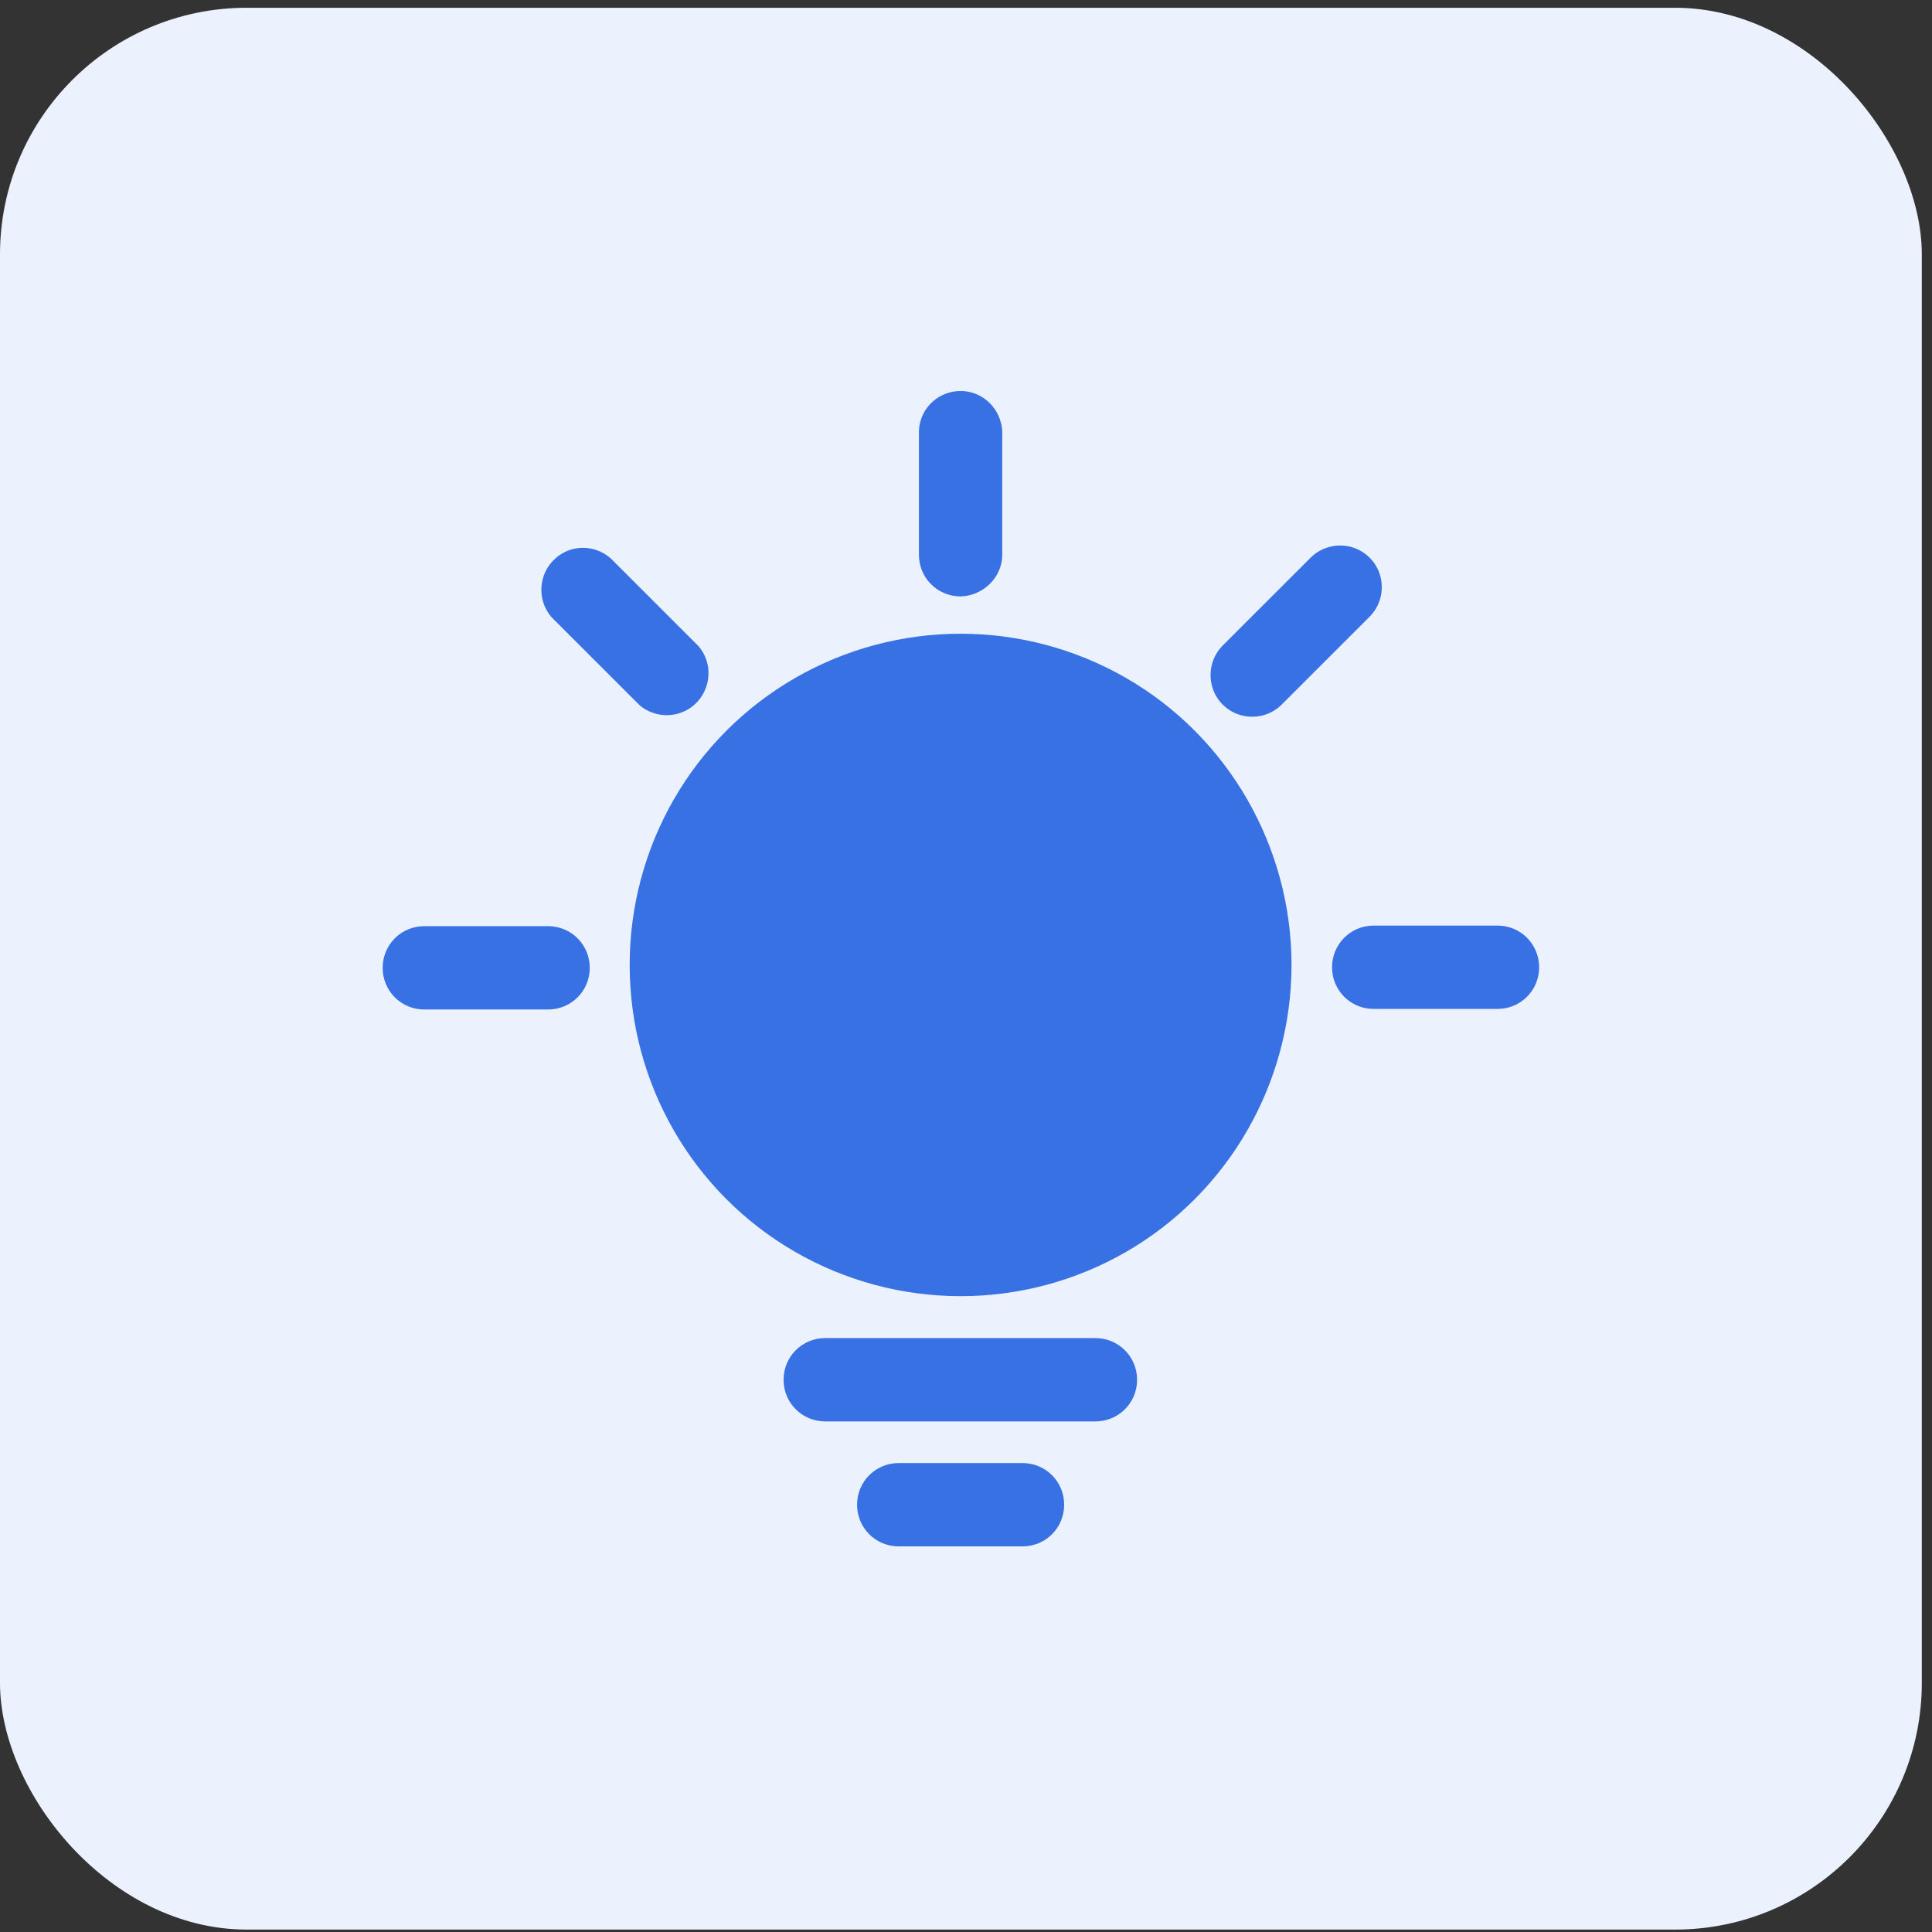
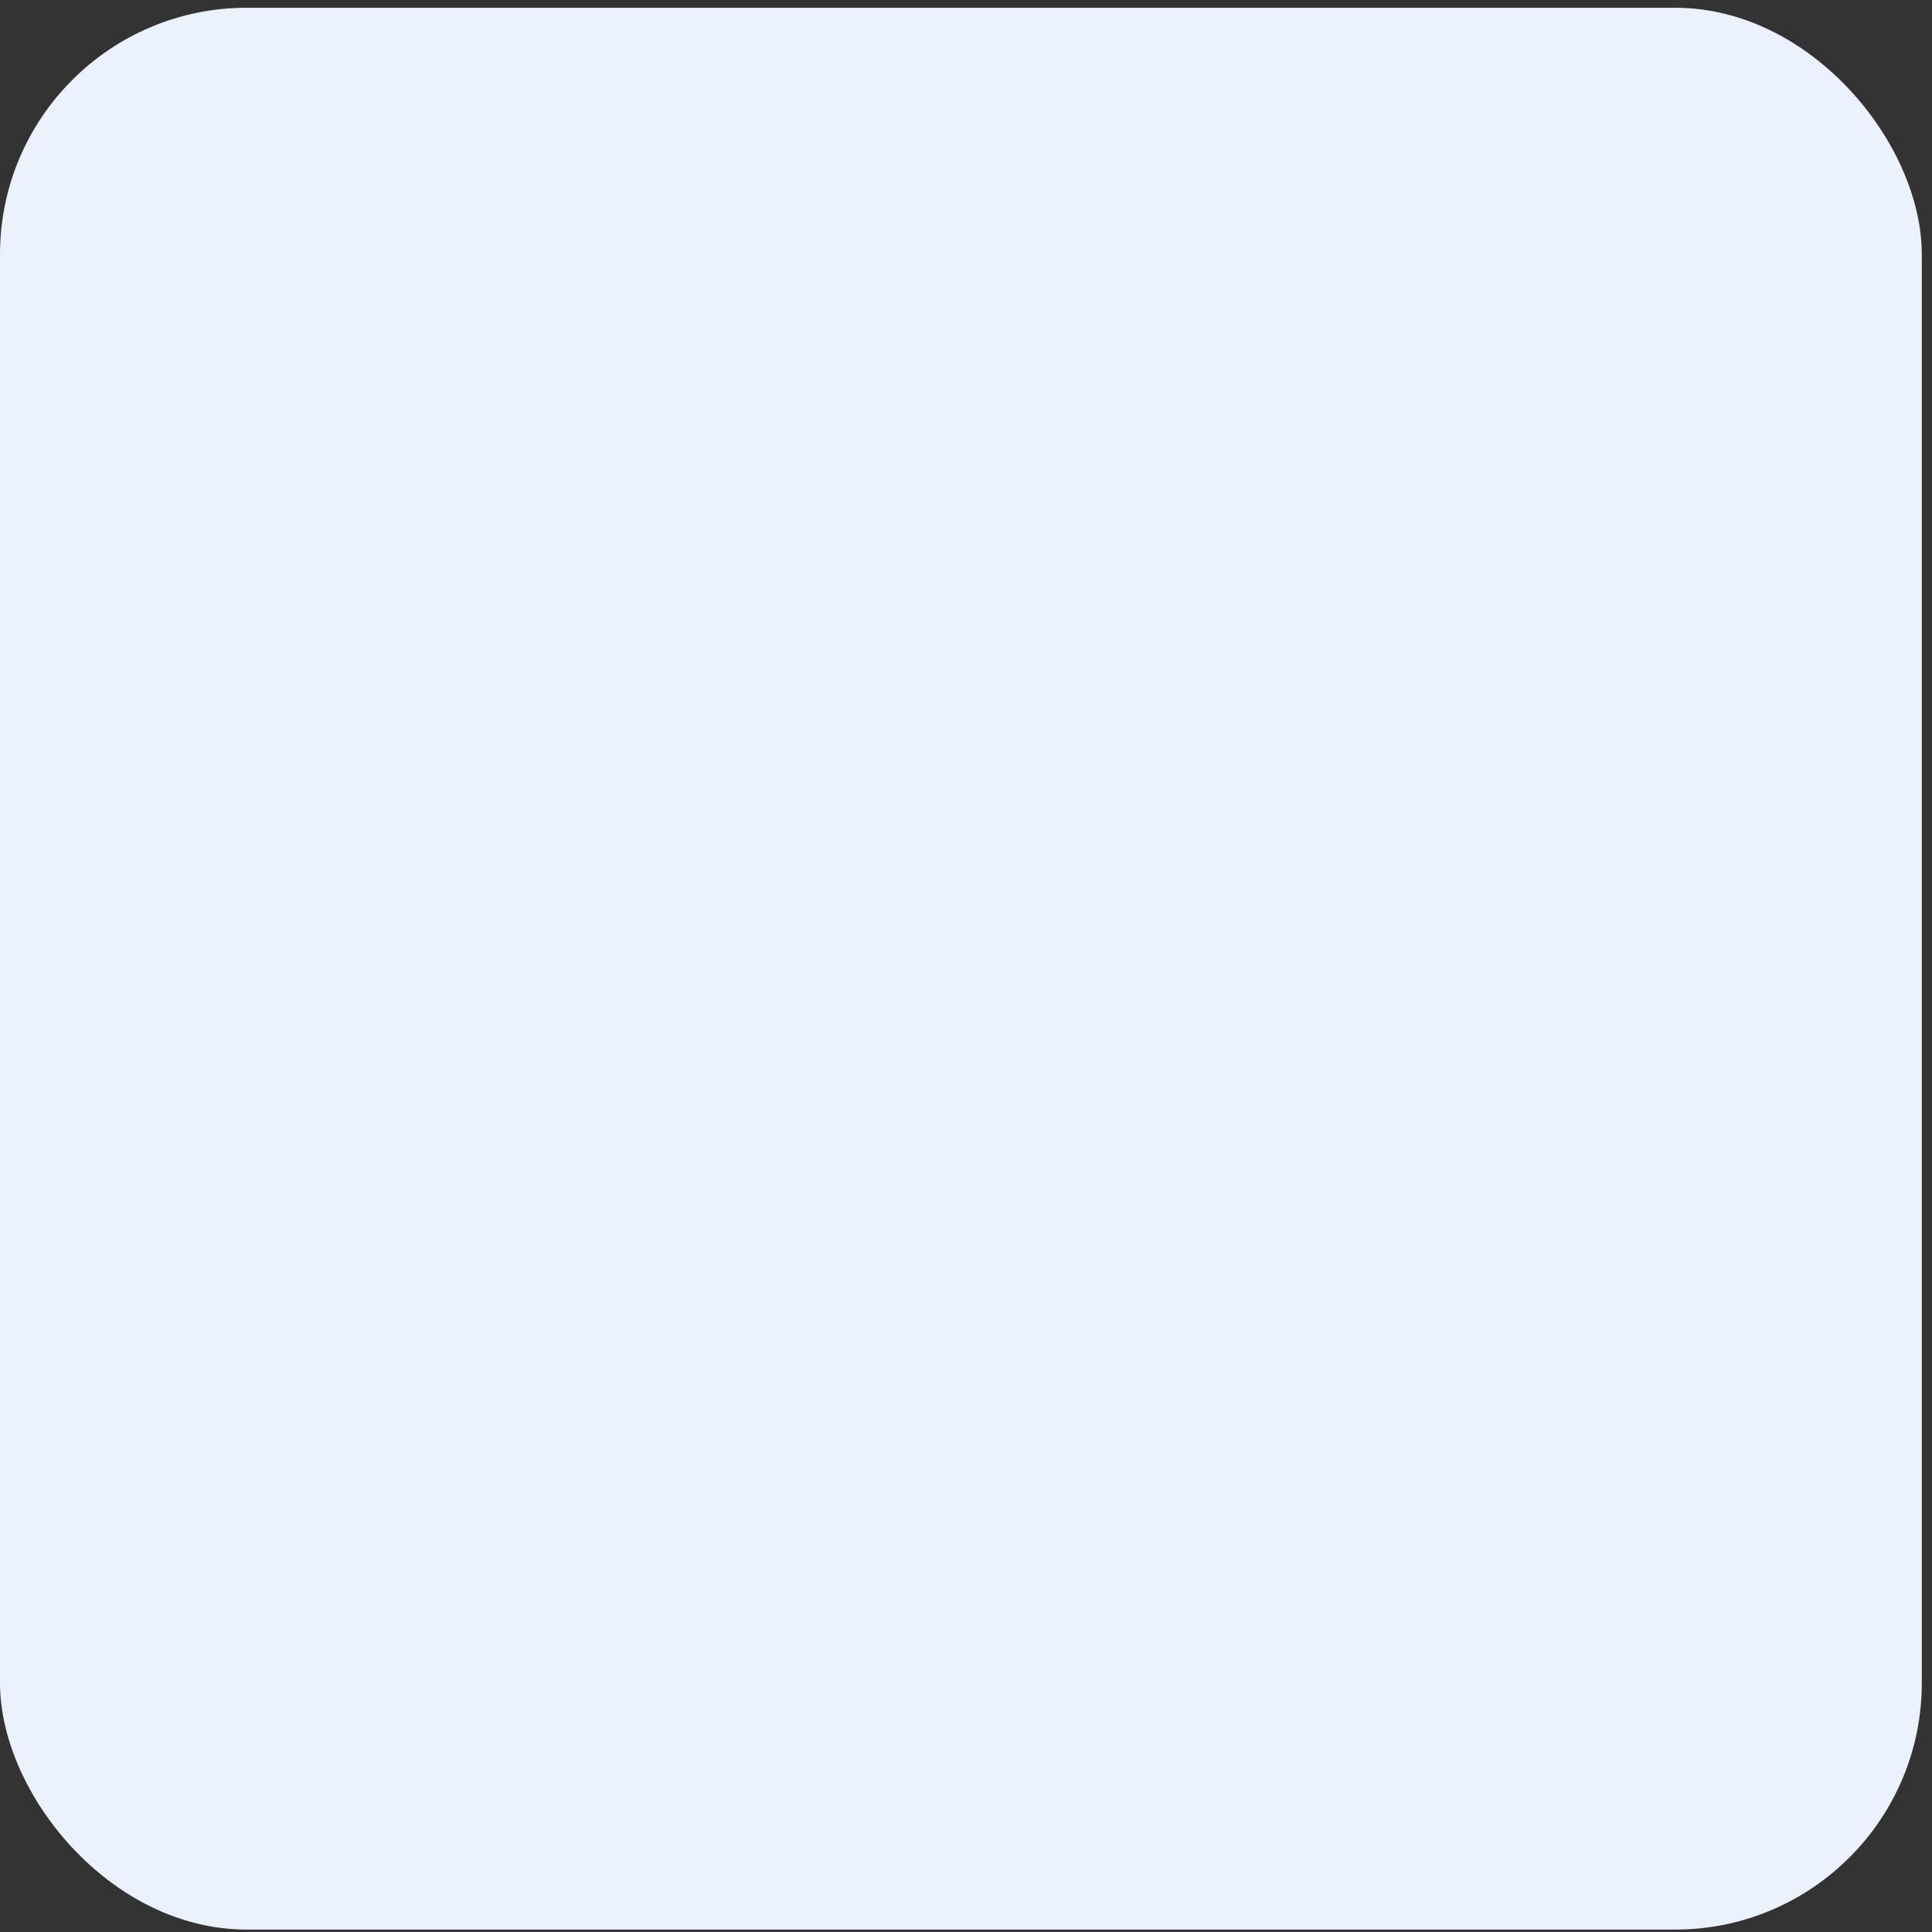
<svg xmlns="http://www.w3.org/2000/svg" width="47" height="47" viewBox="0 0 47 47" fill="none">
  <rect x="0" y="0" width="47" height="47" fill="#333333" stroke="none" />
  <rect y="0.189" width="46.752" height="46.752" rx="6" fill="#EBF1FD" />
-   <path d="M15.318 23.474C15.318 20.589 16.852 17.929 19.344 16.493C21.835 15.058 24.903 15.058 27.394 16.493C29.885 17.929 31.419 20.603 31.419 23.474C31.419 26.346 29.885 29.02 27.394 30.455C26.17 31.161 24.782 31.532 23.369 31.532C21.956 31.532 20.568 31.161 19.344 30.455C16.852 29.02 15.318 26.36 15.318 23.474ZM24.875 35.592C25.438 35.592 25.888 36.043 25.888 36.606C25.888 37.169 25.438 37.619 24.875 37.619H21.863C21.3 37.619 20.85 37.169 20.85 36.606C20.85 36.043 21.3 35.592 21.863 35.592H24.875ZM23.369 14.509C22.806 14.509 22.355 14.059 22.355 13.496V10.47C22.384 9.907 22.862 9.484 23.425 9.513C23.932 9.541 24.34 9.949 24.382 10.47V13.496C24.382 14.044 23.918 14.495 23.369 14.509ZM15.558 17.155L13.418 15.016C13.052 14.593 13.095 13.946 13.517 13.58C13.897 13.242 14.46 13.242 14.854 13.58L16.993 15.719C17.359 16.142 17.303 16.789 16.881 17.155C16.501 17.479 15.938 17.479 15.558 17.155ZM13.334 22.531C13.897 22.531 14.347 22.982 14.347 23.545C14.347 24.108 13.897 24.558 13.334 24.558H10.322C9.759 24.558 9.309 24.108 9.309 23.545C9.309 22.982 9.759 22.531 10.322 22.531H13.334ZM36.43 22.517C36.993 22.517 37.443 22.968 37.443 23.531C37.443 24.094 36.993 24.544 36.43 24.544H33.418C32.855 24.544 32.405 24.094 32.405 23.531C32.405 22.968 32.855 22.517 33.418 22.517H36.43ZM31.18 17.141C30.786 17.535 30.139 17.535 29.744 17.141C29.351 16.747 29.351 16.099 29.744 15.705L31.884 13.566C32.278 13.172 32.925 13.172 33.319 13.566C33.714 13.96 33.714 14.607 33.319 15.002L31.18 17.141ZM26.648 32.552C27.211 32.552 27.662 33.003 27.662 33.566C27.662 34.129 27.211 34.579 26.648 34.579H20.076C19.512 34.579 19.062 34.129 19.062 33.566C19.062 33.003 19.512 32.552 20.076 32.552H26.648Z" fill="#3771E4" />
</svg>